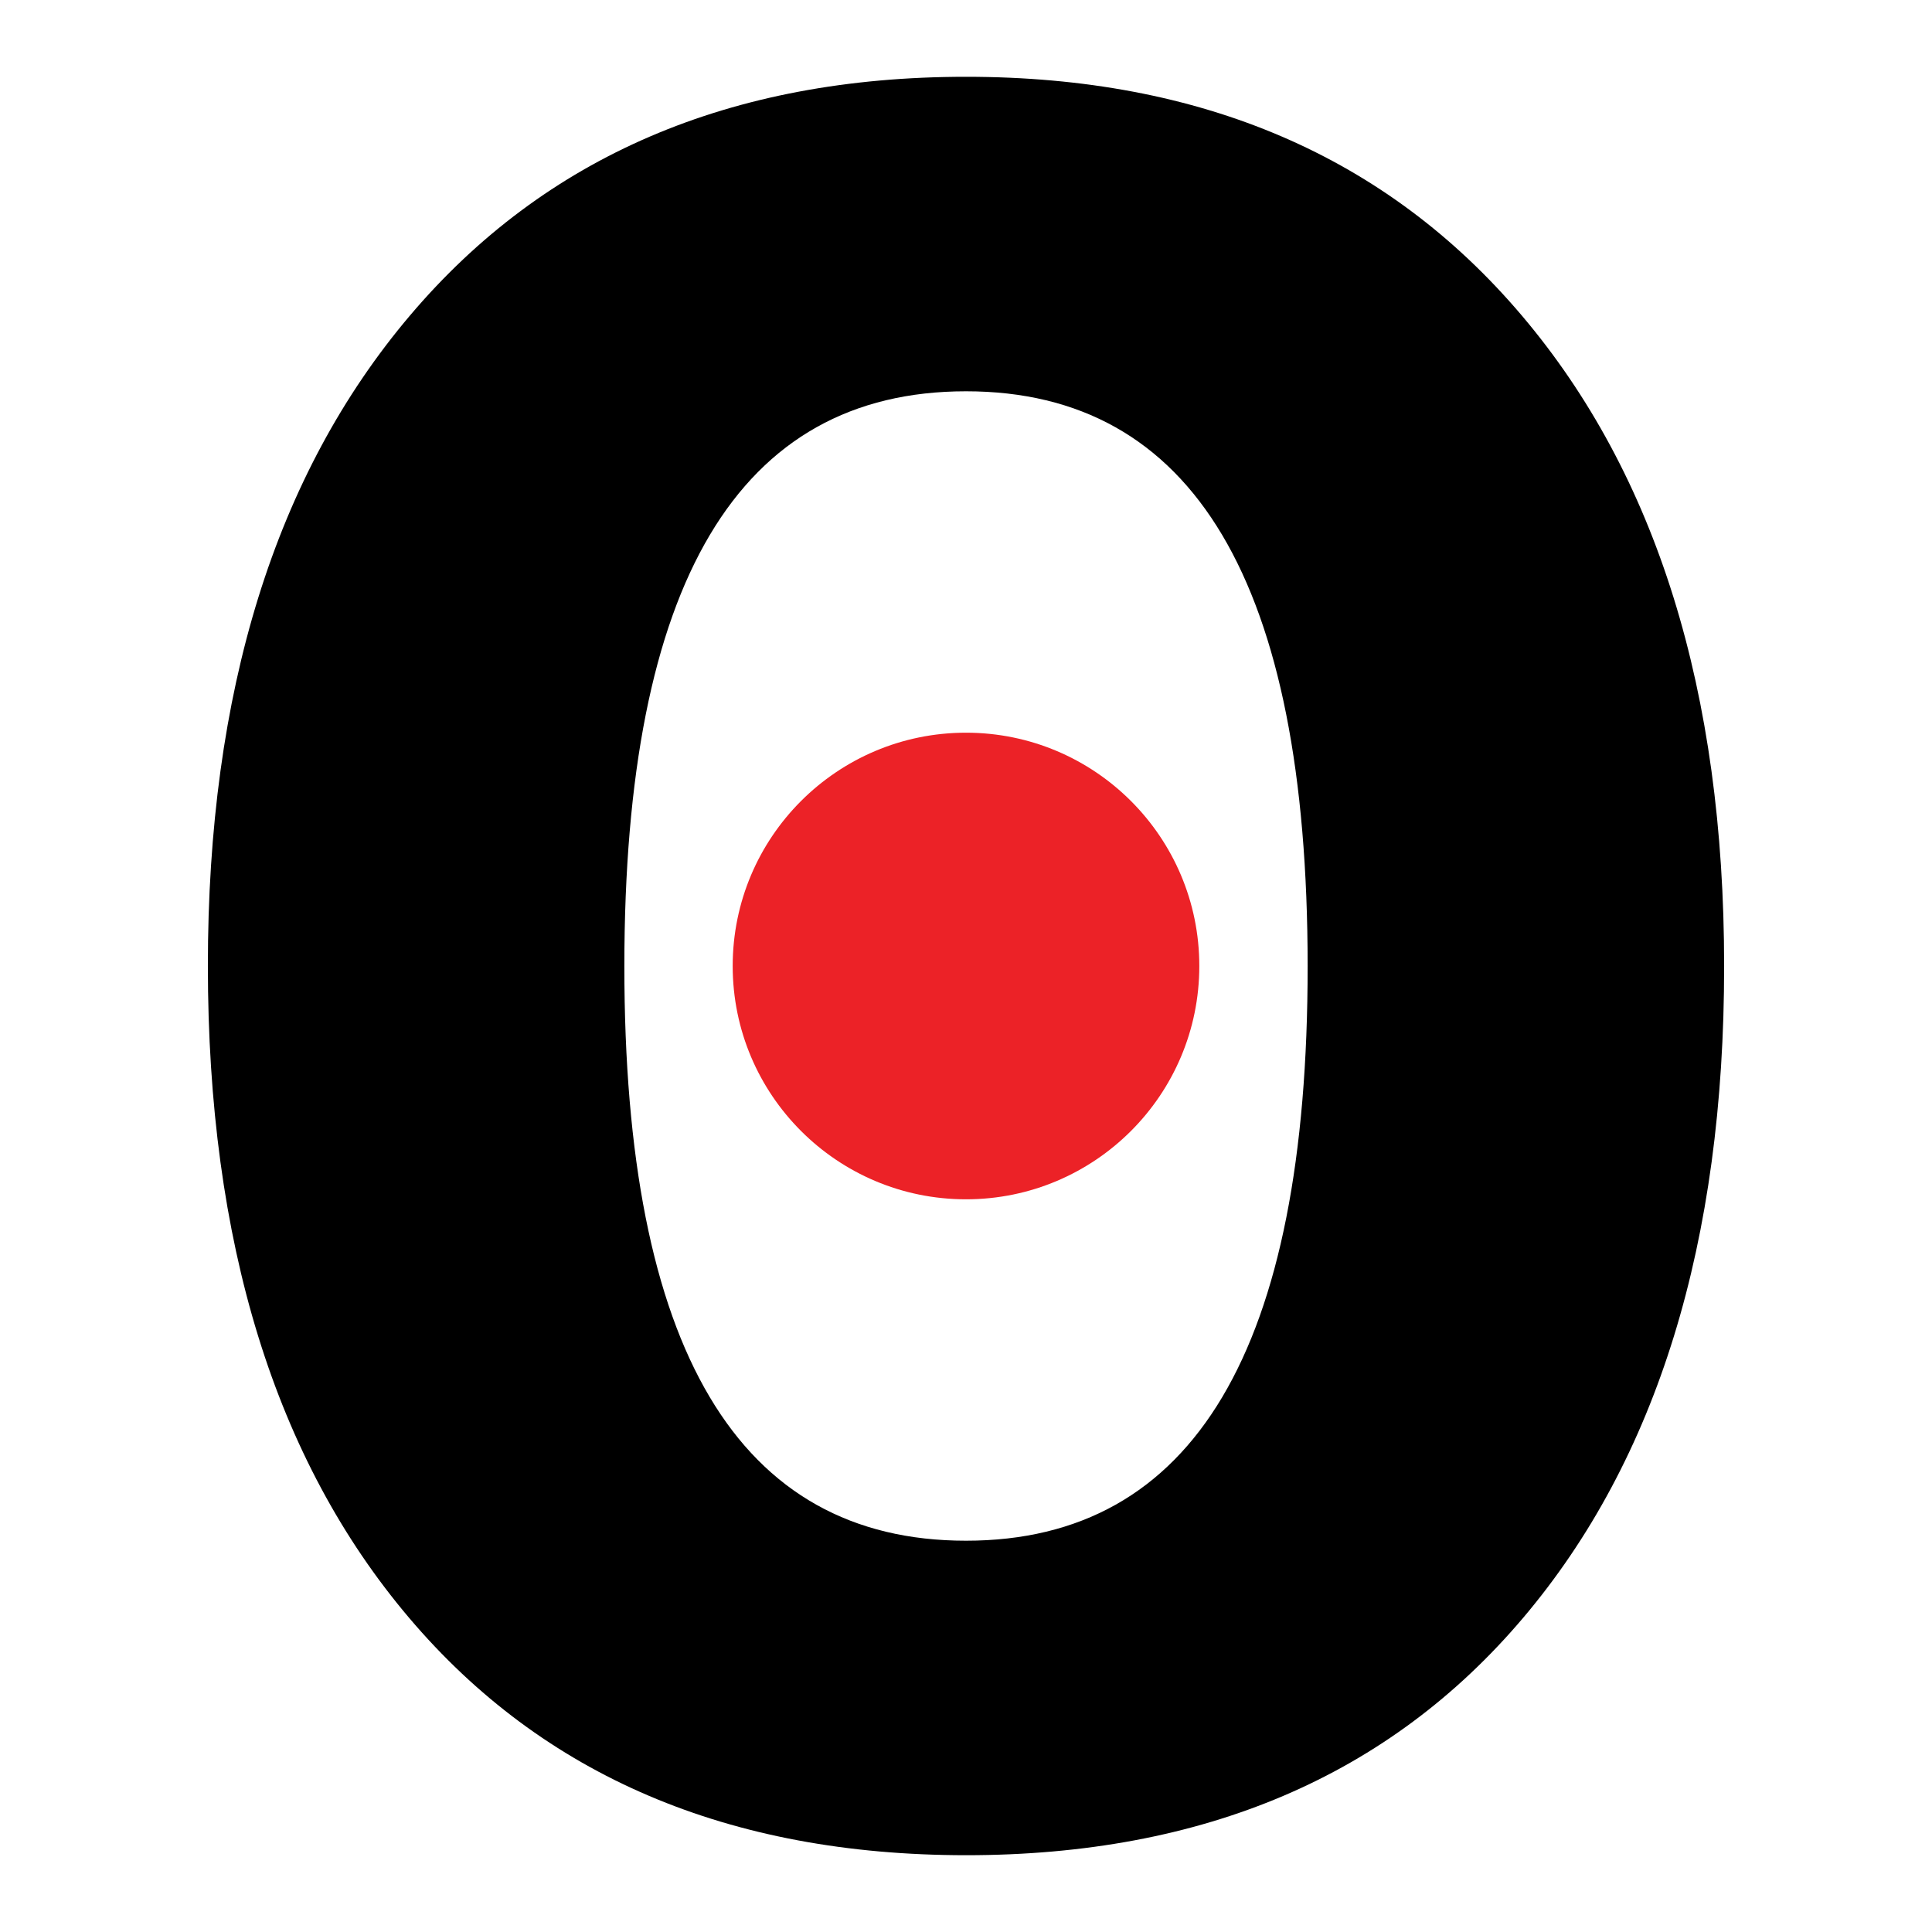
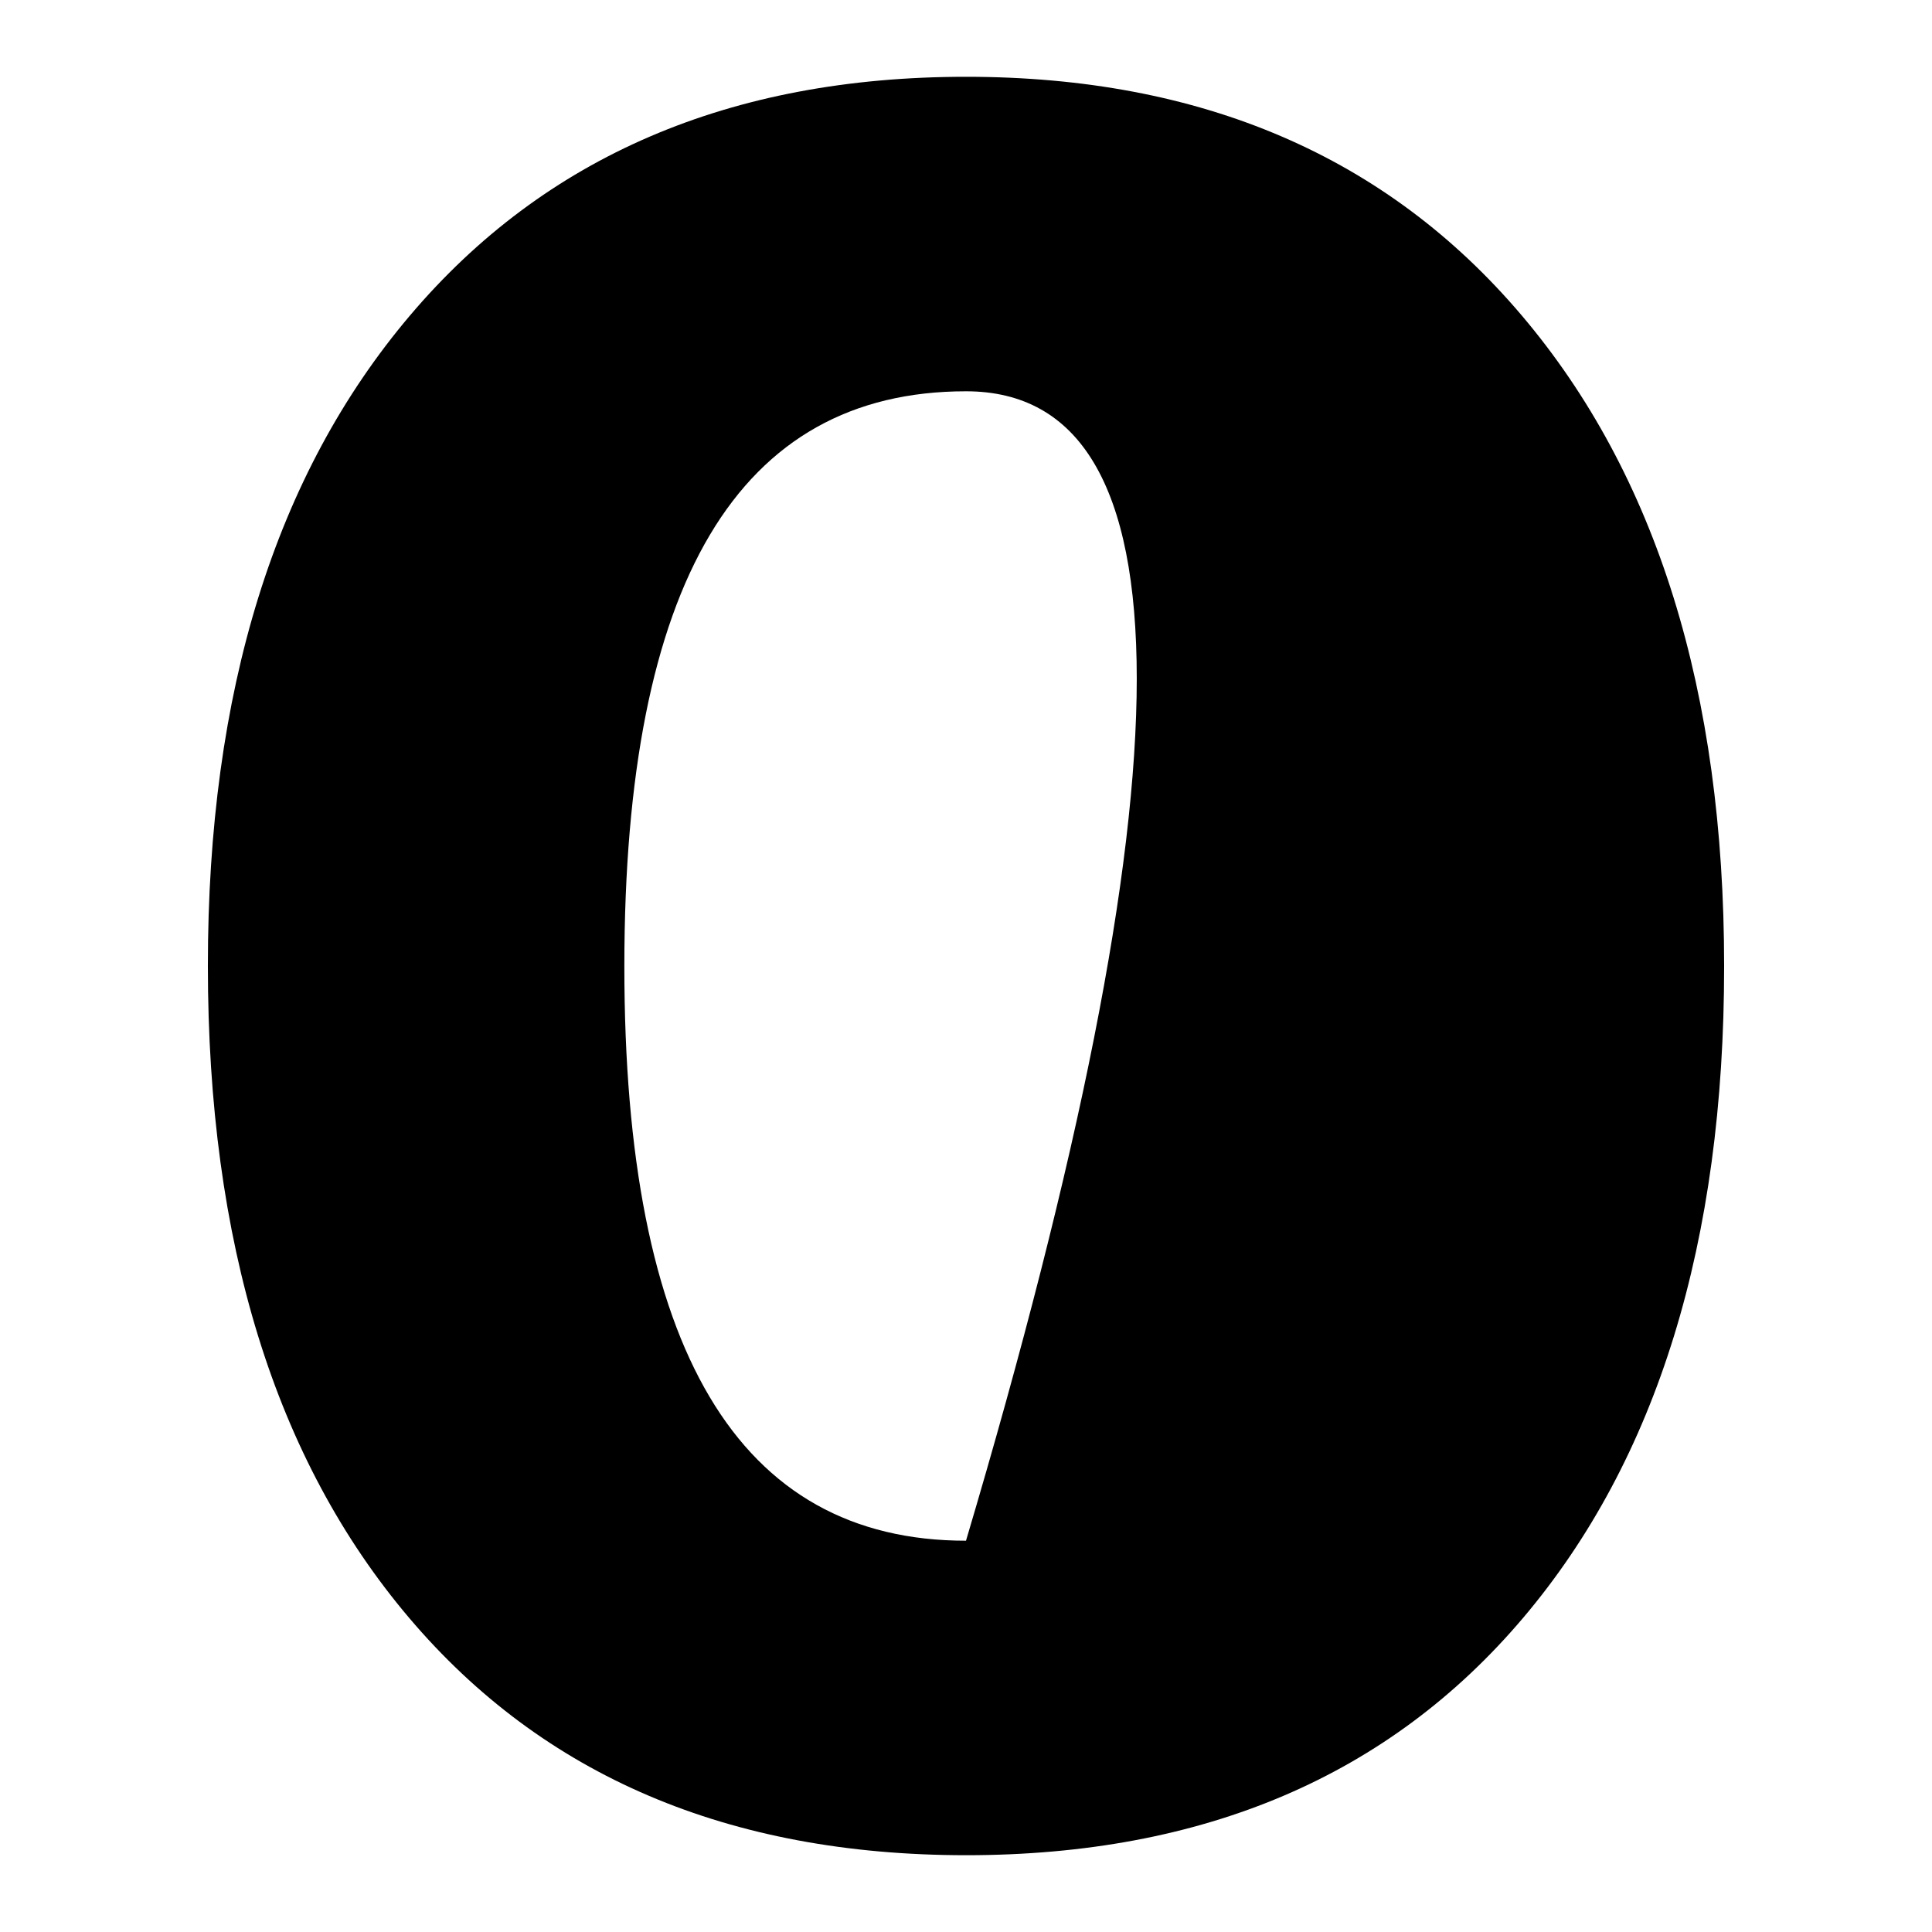
<svg xmlns="http://www.w3.org/2000/svg" id="Layer_1" data-name="Layer 1" viewBox="0 0 158 158">
  <defs>
    <style>.cls-1{fill:#ec2227;}</style>
  </defs>
  <title>Amorem logo</title>
-   <path d="M79,6.28q-28.93,0-45.47,19.52T17,79q0,33.89,16.45,53.3T79,151.72q29.13,0,45.57-19.42T141,79q0-33.68-16.55-53.2T79,6.28ZM79,126q-27.95,0-27.94-47T79,32q27.93,0,27.94,47T79,126Z" />
-   <circle class="cls-1" cx="79" cy="79" r="19.08" />
+   <path d="M79,6.28q-28.93,0-45.47,19.52T17,79q0,33.89,16.45,53.3T79,151.72q29.13,0,45.57-19.42T141,79q0-33.68-16.55-53.2T79,6.28ZM79,126q-27.95,0-27.94-47T79,32T79,126Z" />
</svg>